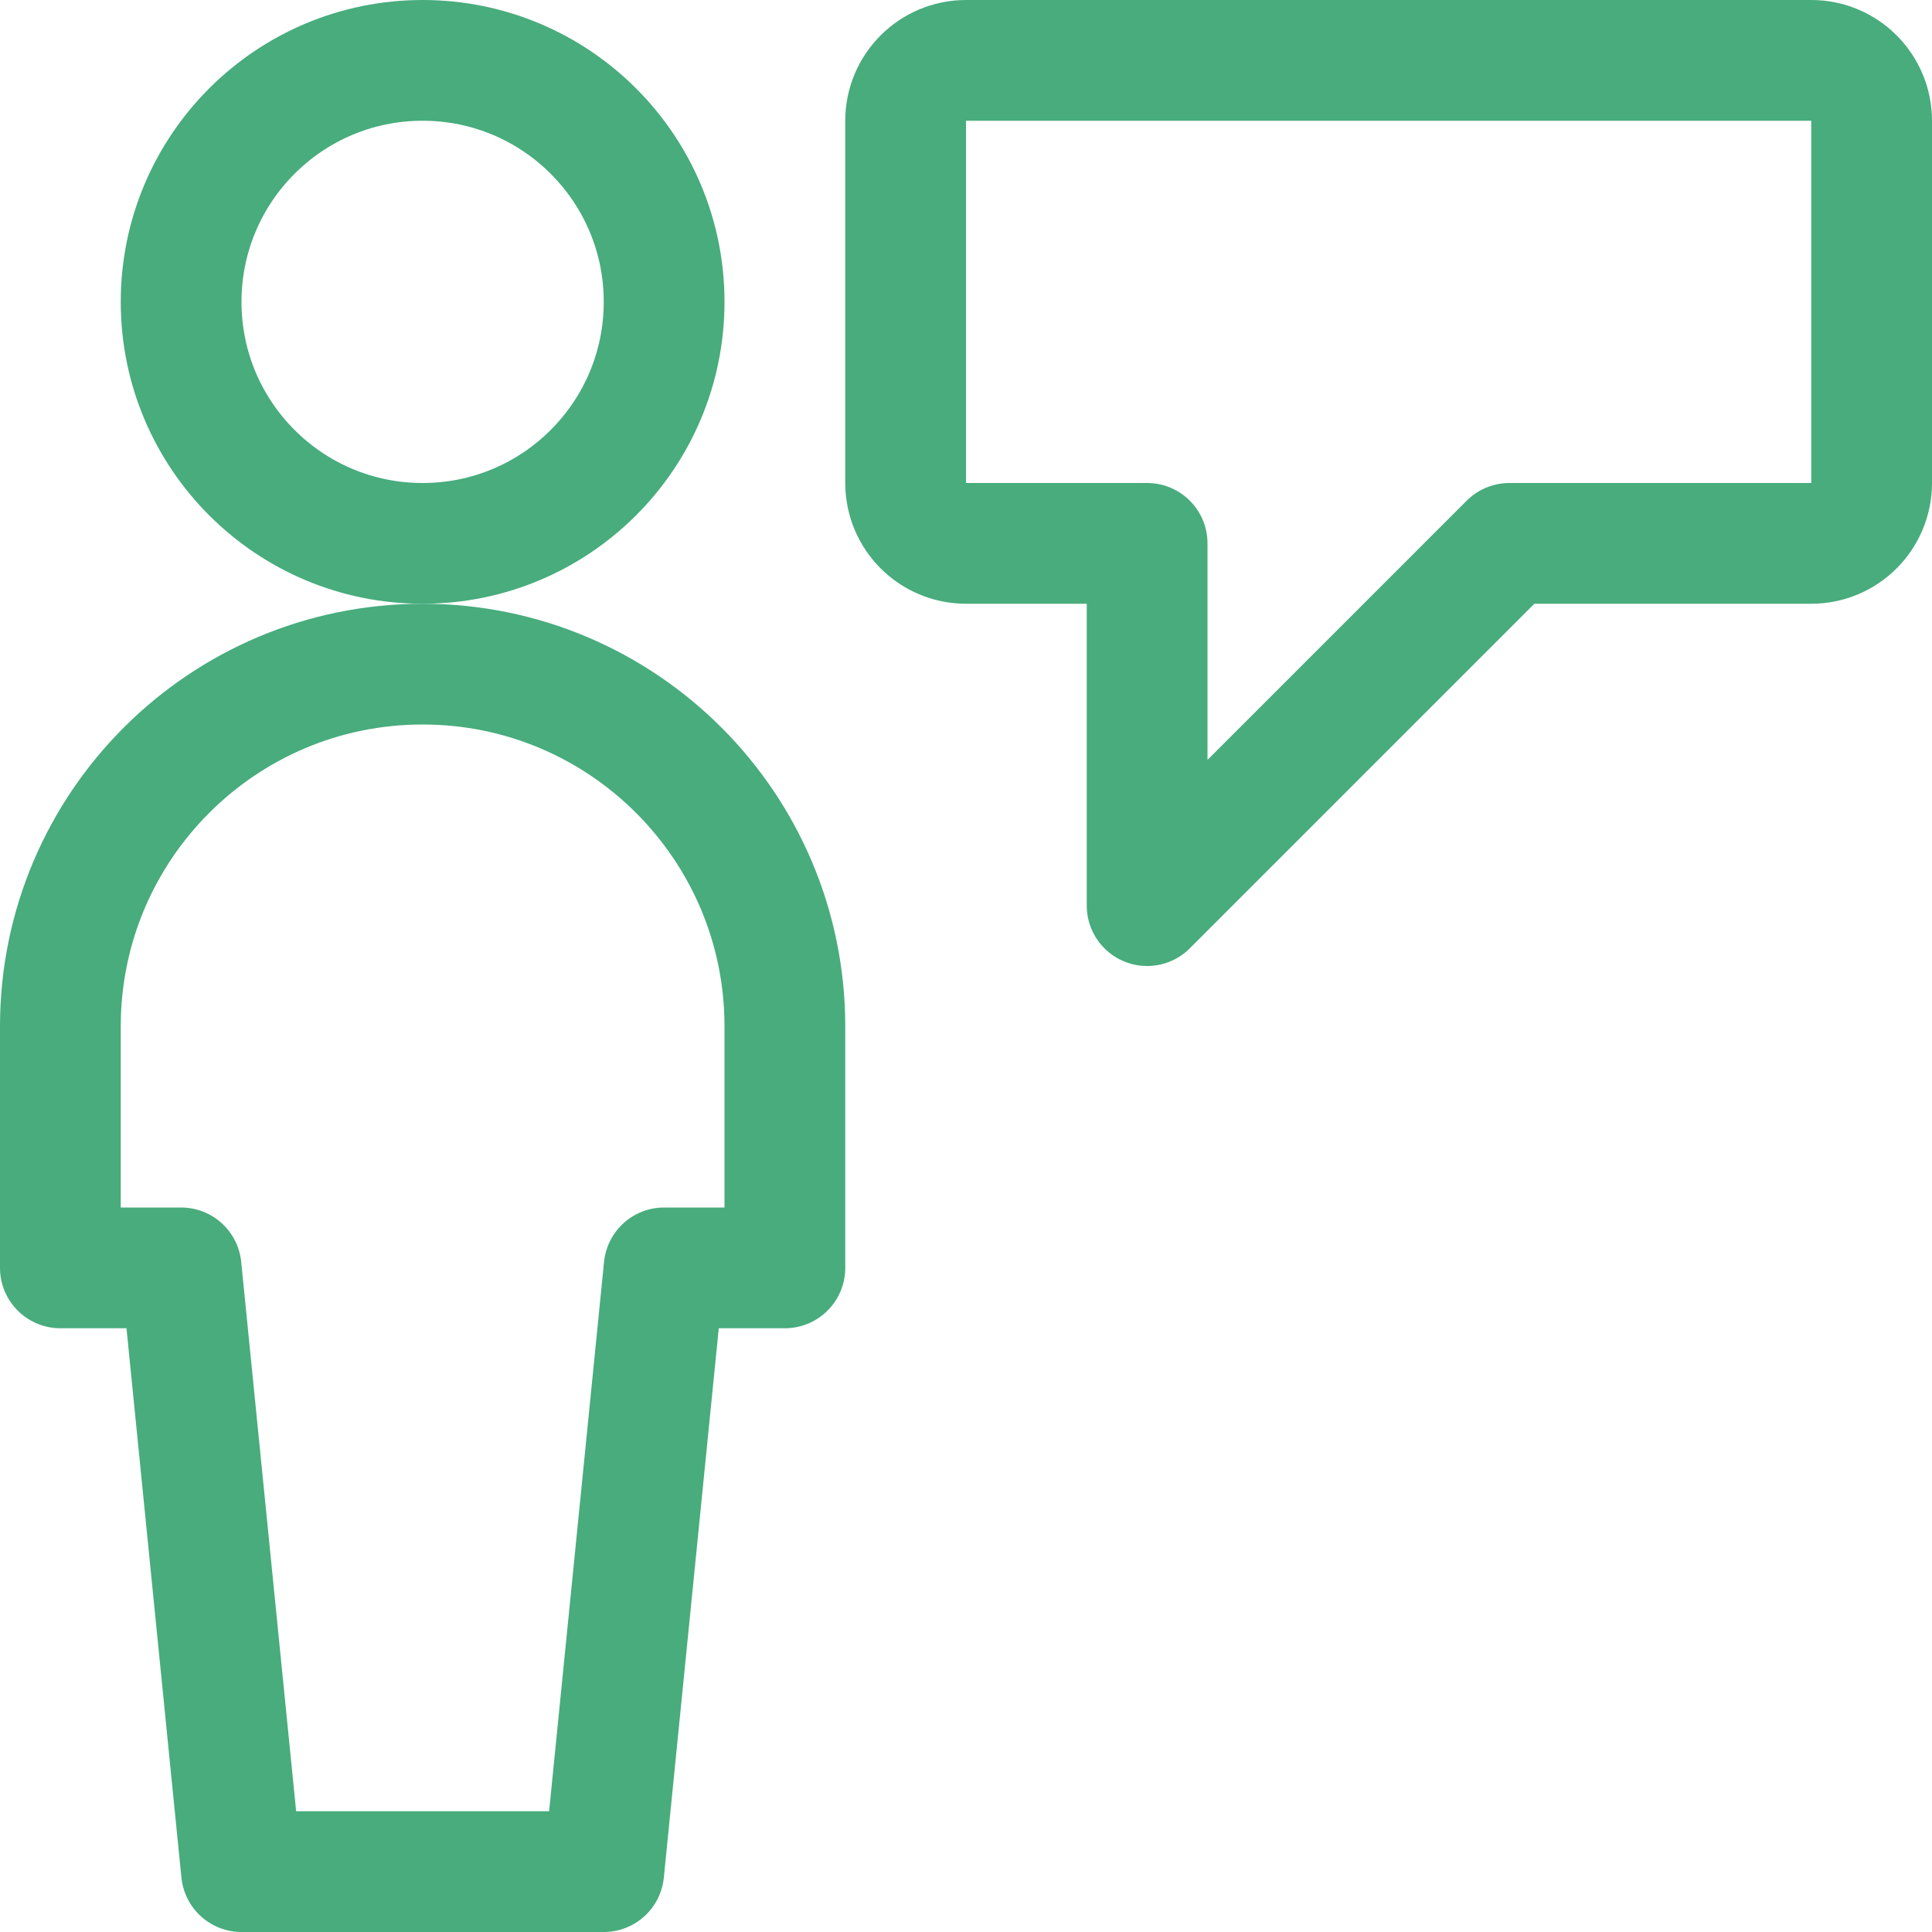
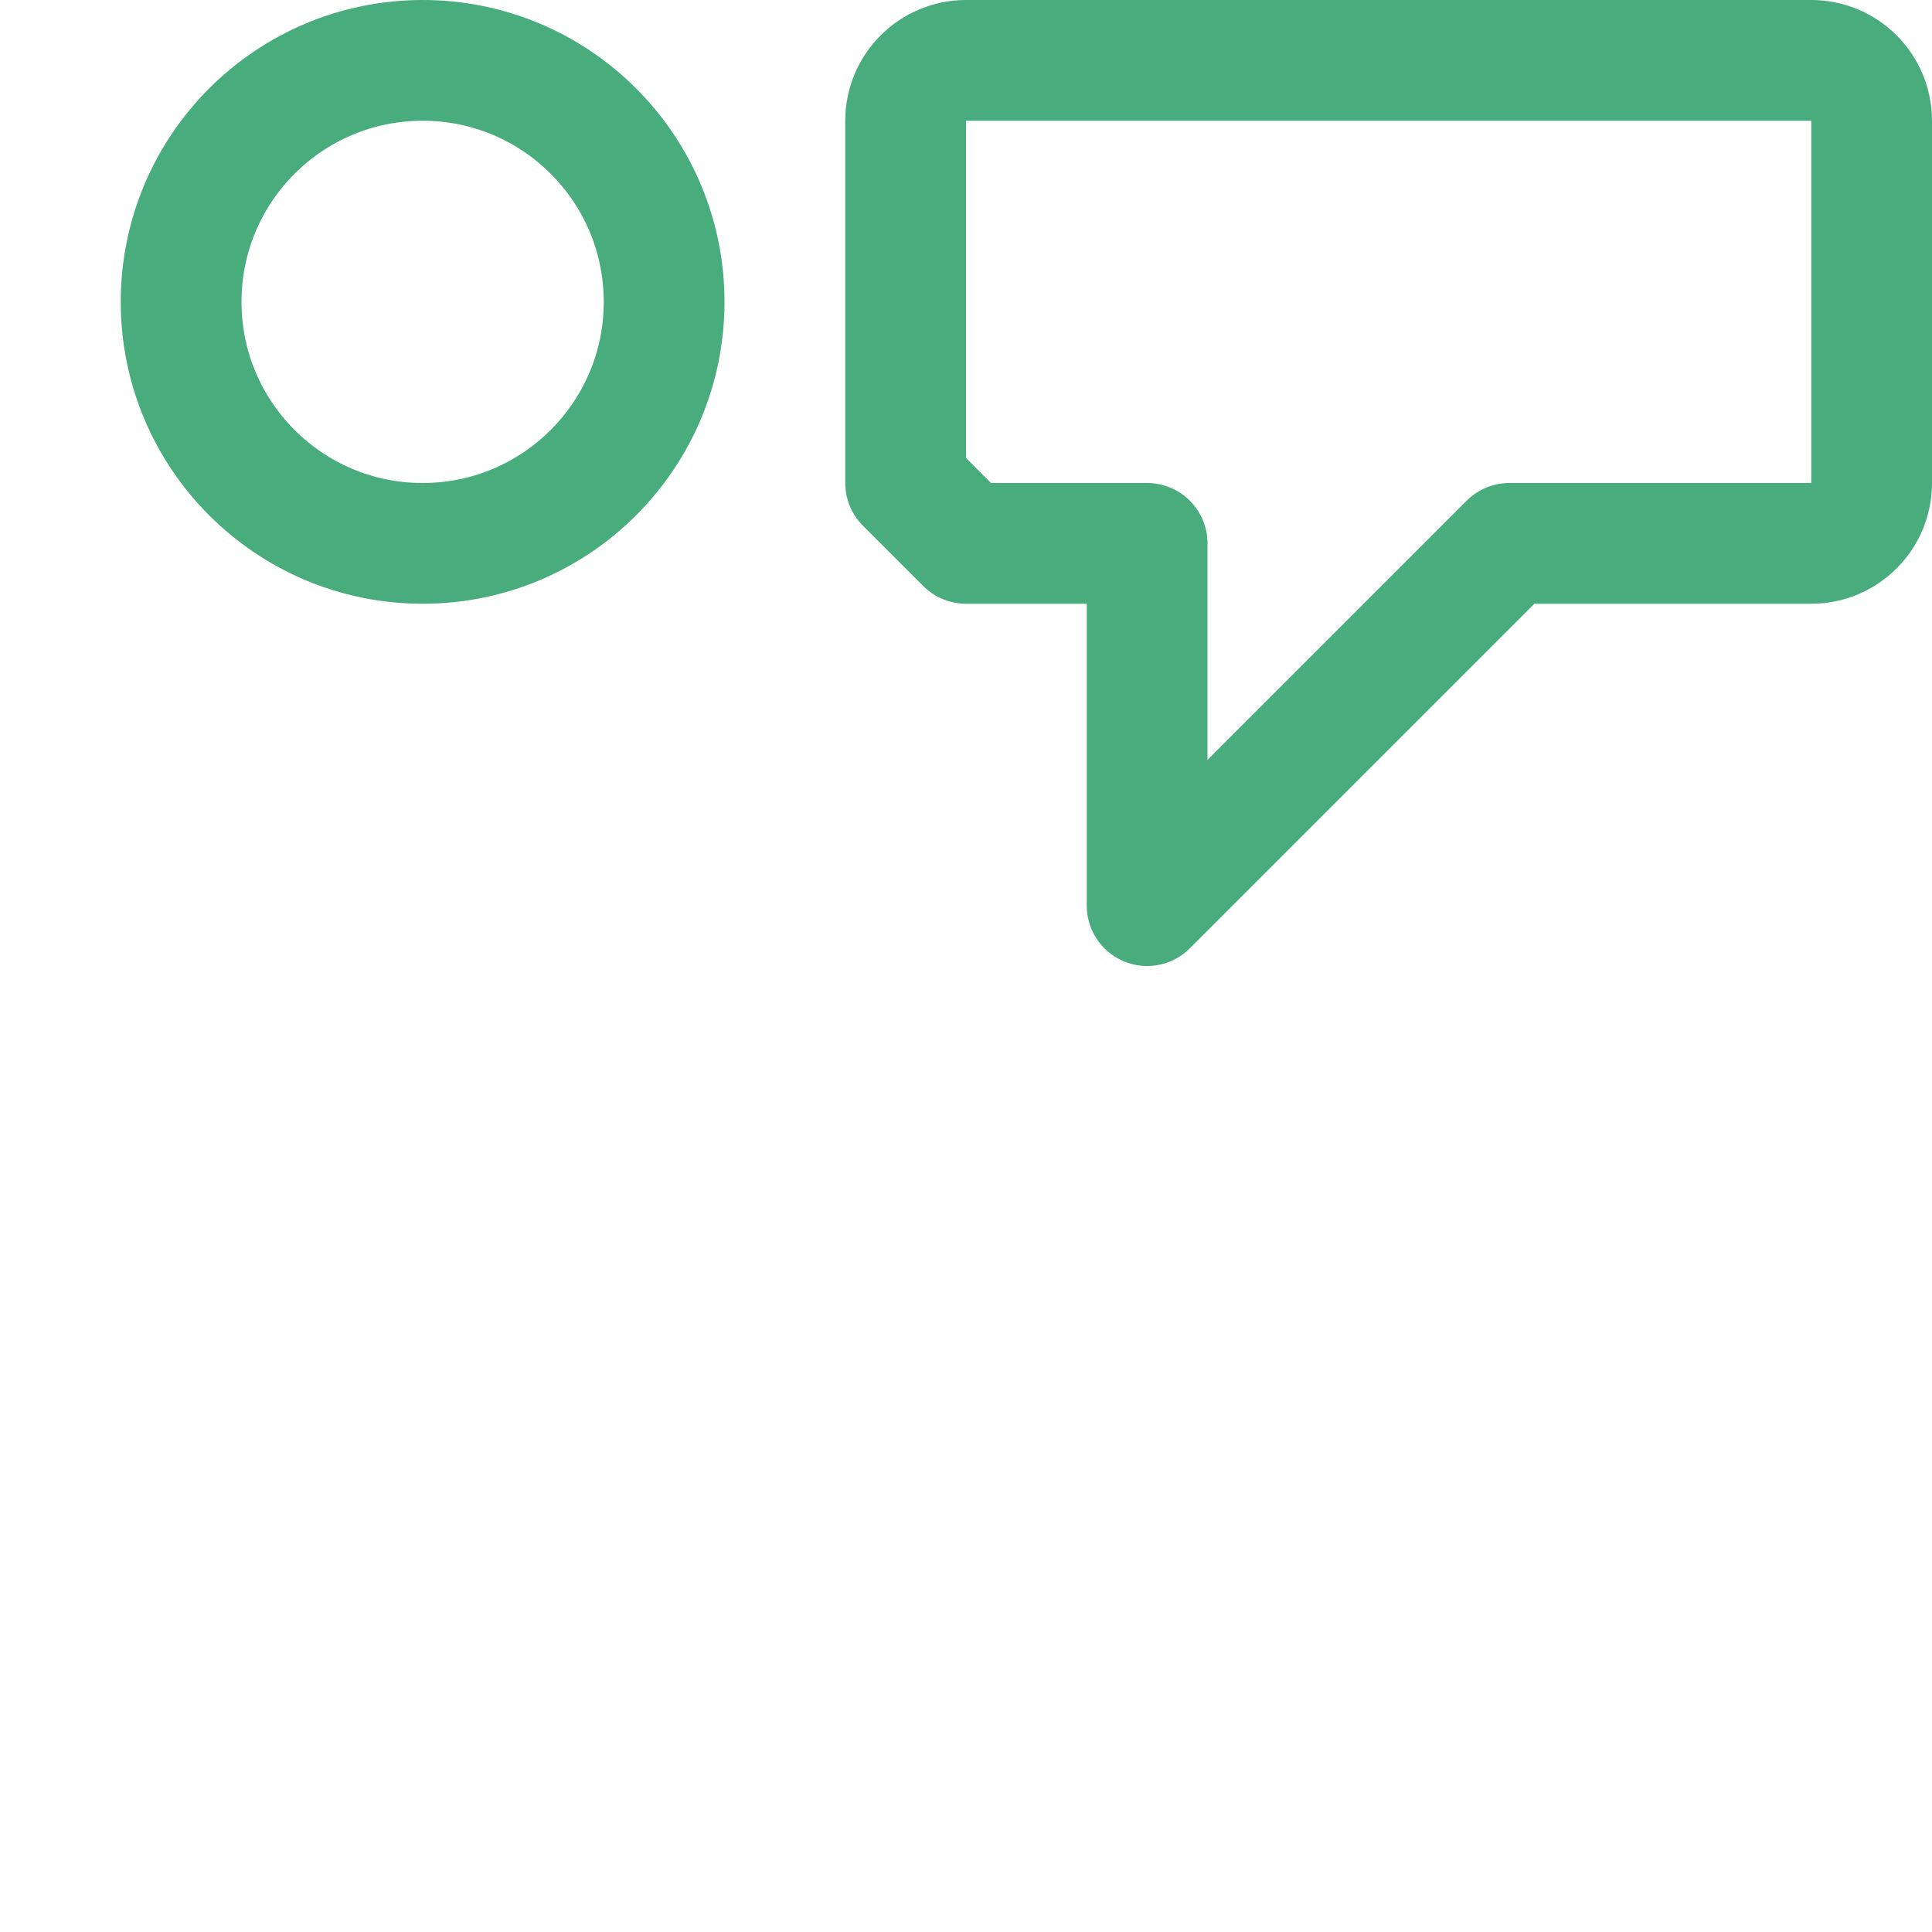
<svg xmlns="http://www.w3.org/2000/svg" version="1.1" viewBox="0 0 48 48" width="48" height="48">
  <title>Exported from Streamline App (https://app.streamlineicons.com)</title>
  <g transform="matrix(2,0,0,2,0,0)">
    <path d="M 5.25,0.75c1.657,0,3,1.343,3,3s-1.343,3-3,3s-3-1.343-3-3S3.593,0.75,5.25,0.75z " stroke="#48ac7d" fill="none" stroke-width="1.5" stroke-linecap="round" stroke-linejoin="round" />
-     <path d="M 7.5,23.25l0.75-7.5h1.5v-3 c0-2.485-2.015-4.5-4.5-4.5s-4.5,2.015-4.5,4.5v3h1.5L3,23.25H7.5z " stroke="#48ac7d" fill="none" stroke-width="1.5" stroke-linecap="round" stroke-linejoin="round" />
-     <path d="M 12,6.75h2.25v4.5l4.5-4.5h3.75c0.414,0,0.75-0.336,0.75-0.75 V1.5c0-0.414-0.336-0.75-0.75-0.75H12c-0.414,0-0.75,0.336-0.75,0.75V6C11.25,6.414,11.586,6.75,12,6.75z" stroke="#48ac7d" fill="none" stroke-width="1.5" stroke-linecap="round" stroke-linejoin="round" />
+     <path d="M 12,6.75h2.25v4.5l4.5-4.5h3.75c0.414,0,0.75-0.336,0.75-0.75 V1.5c0-0.414-0.336-0.75-0.75-0.75H12c-0.414,0-0.75,0.336-0.75,0.75V6z" stroke="#48ac7d" fill="none" stroke-width="1.5" stroke-linecap="round" stroke-linejoin="round" />
  </g>
</svg>